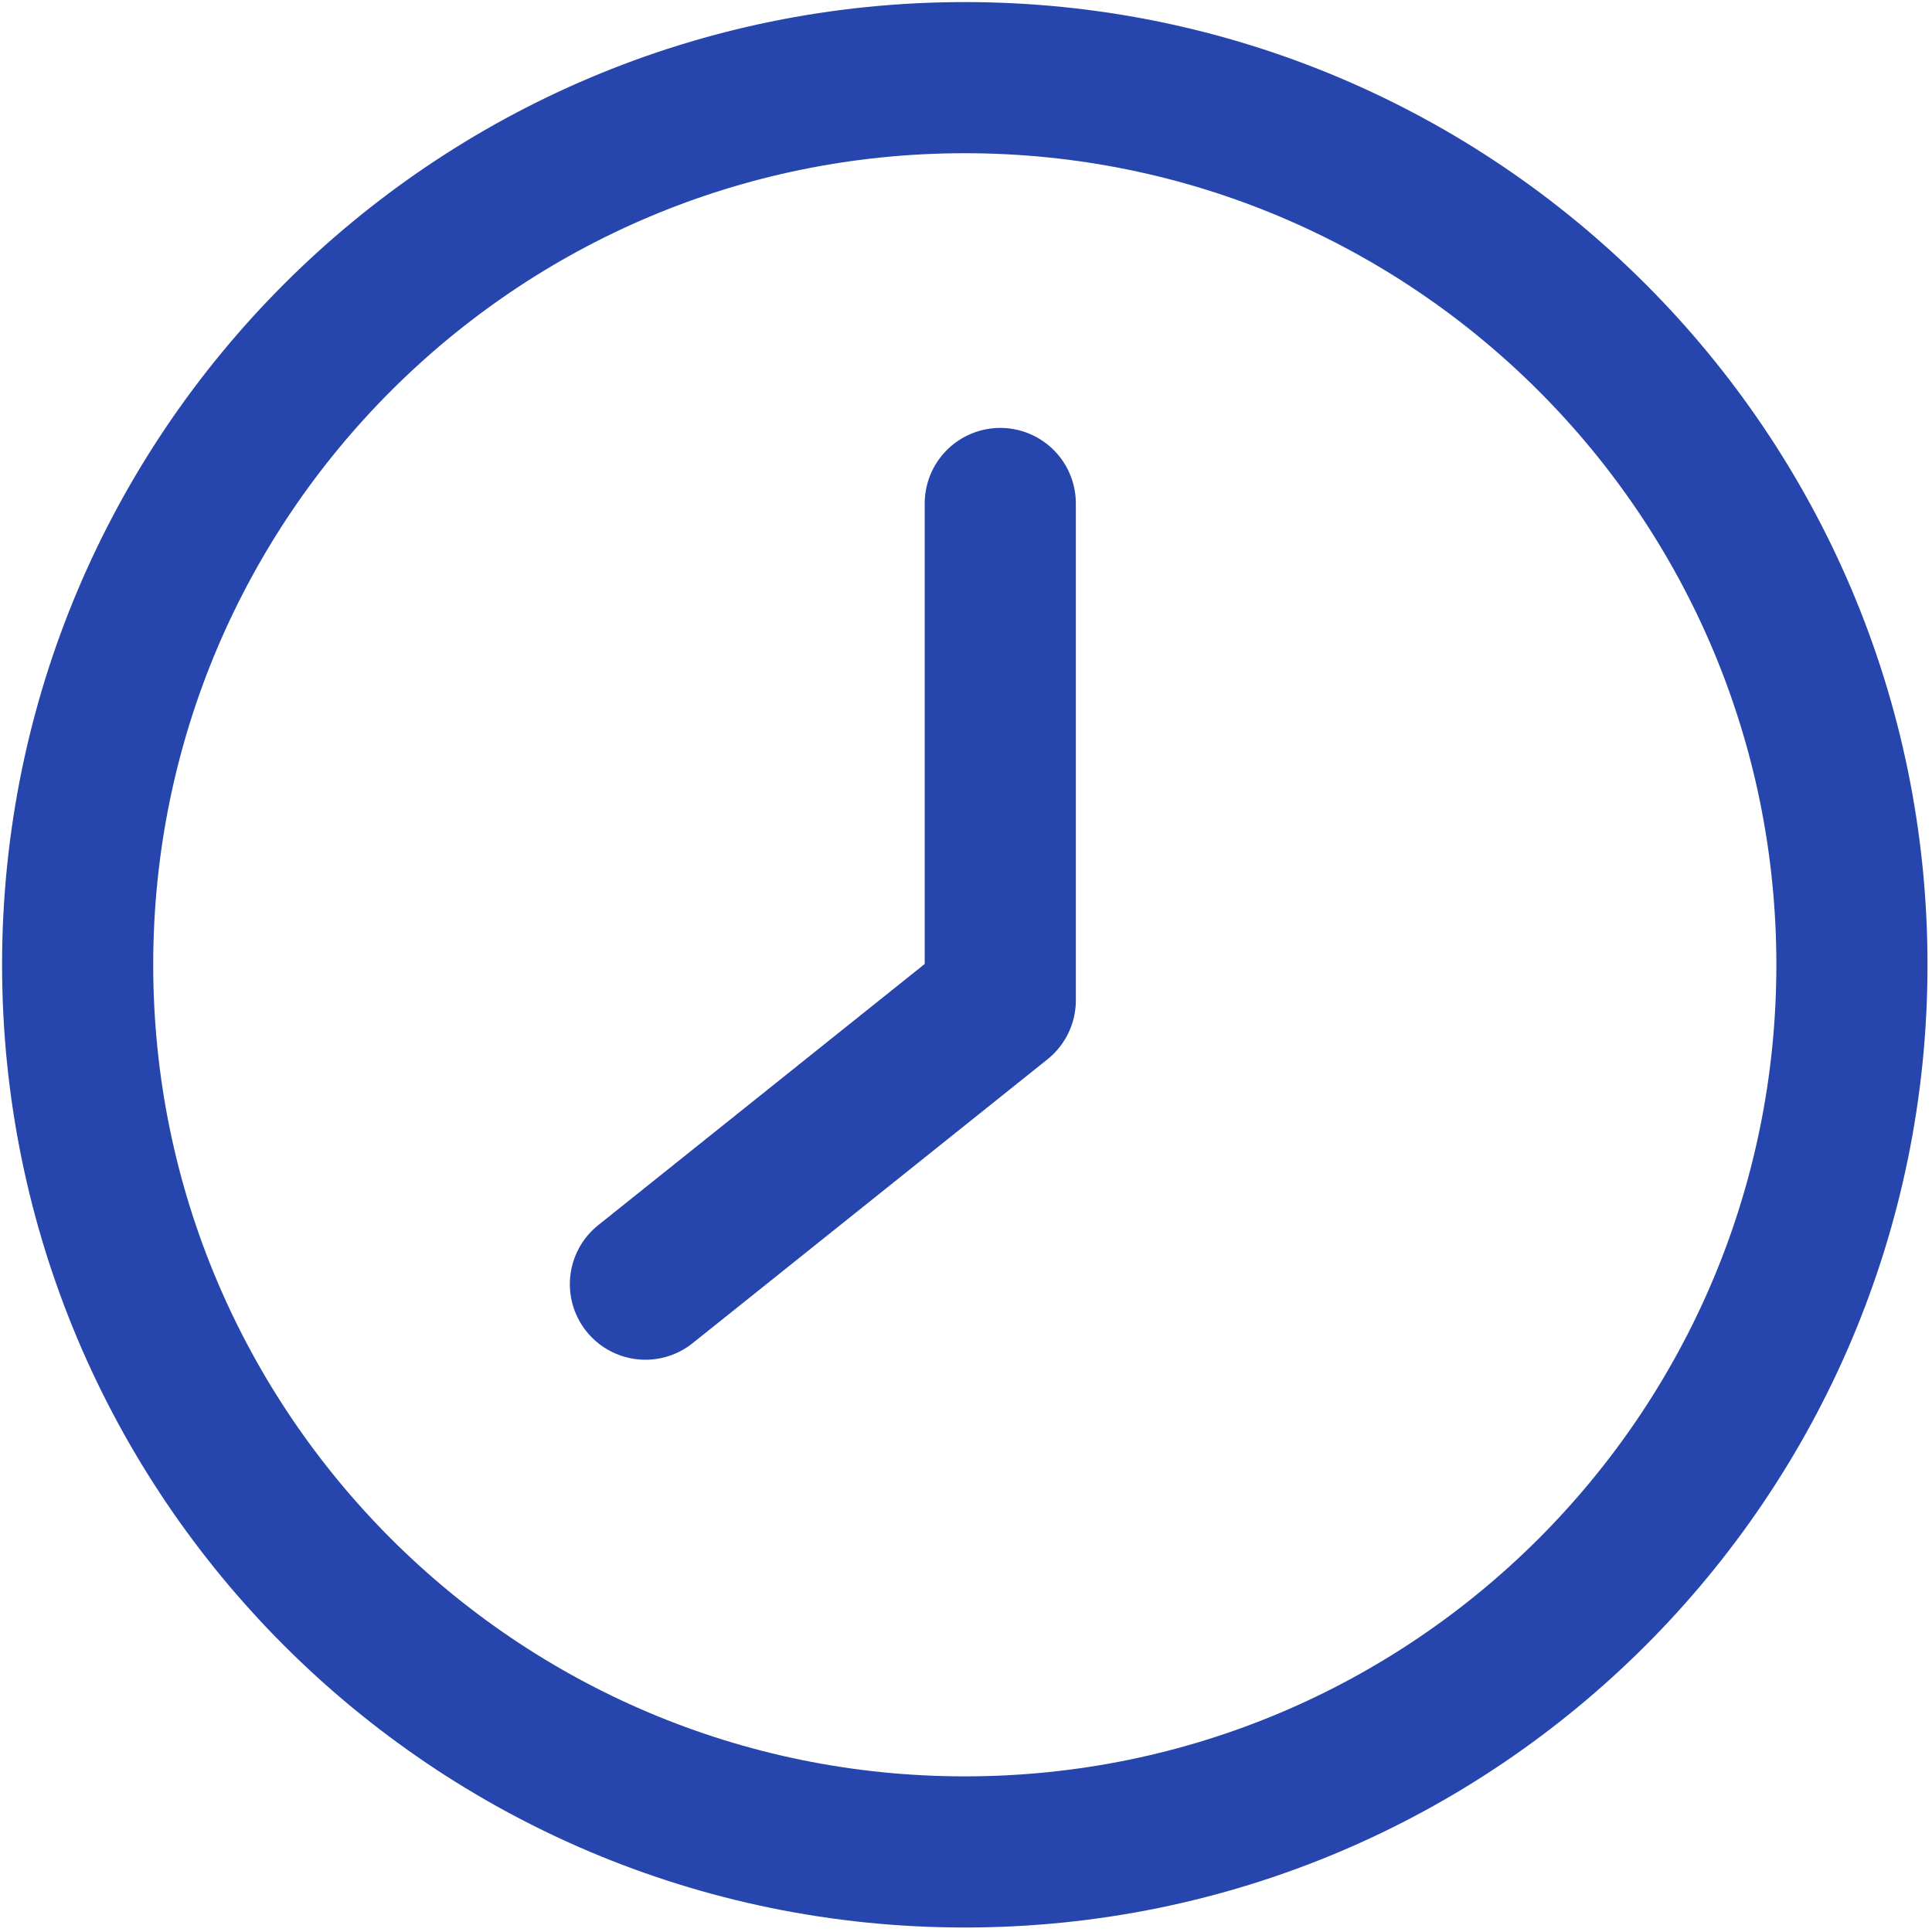
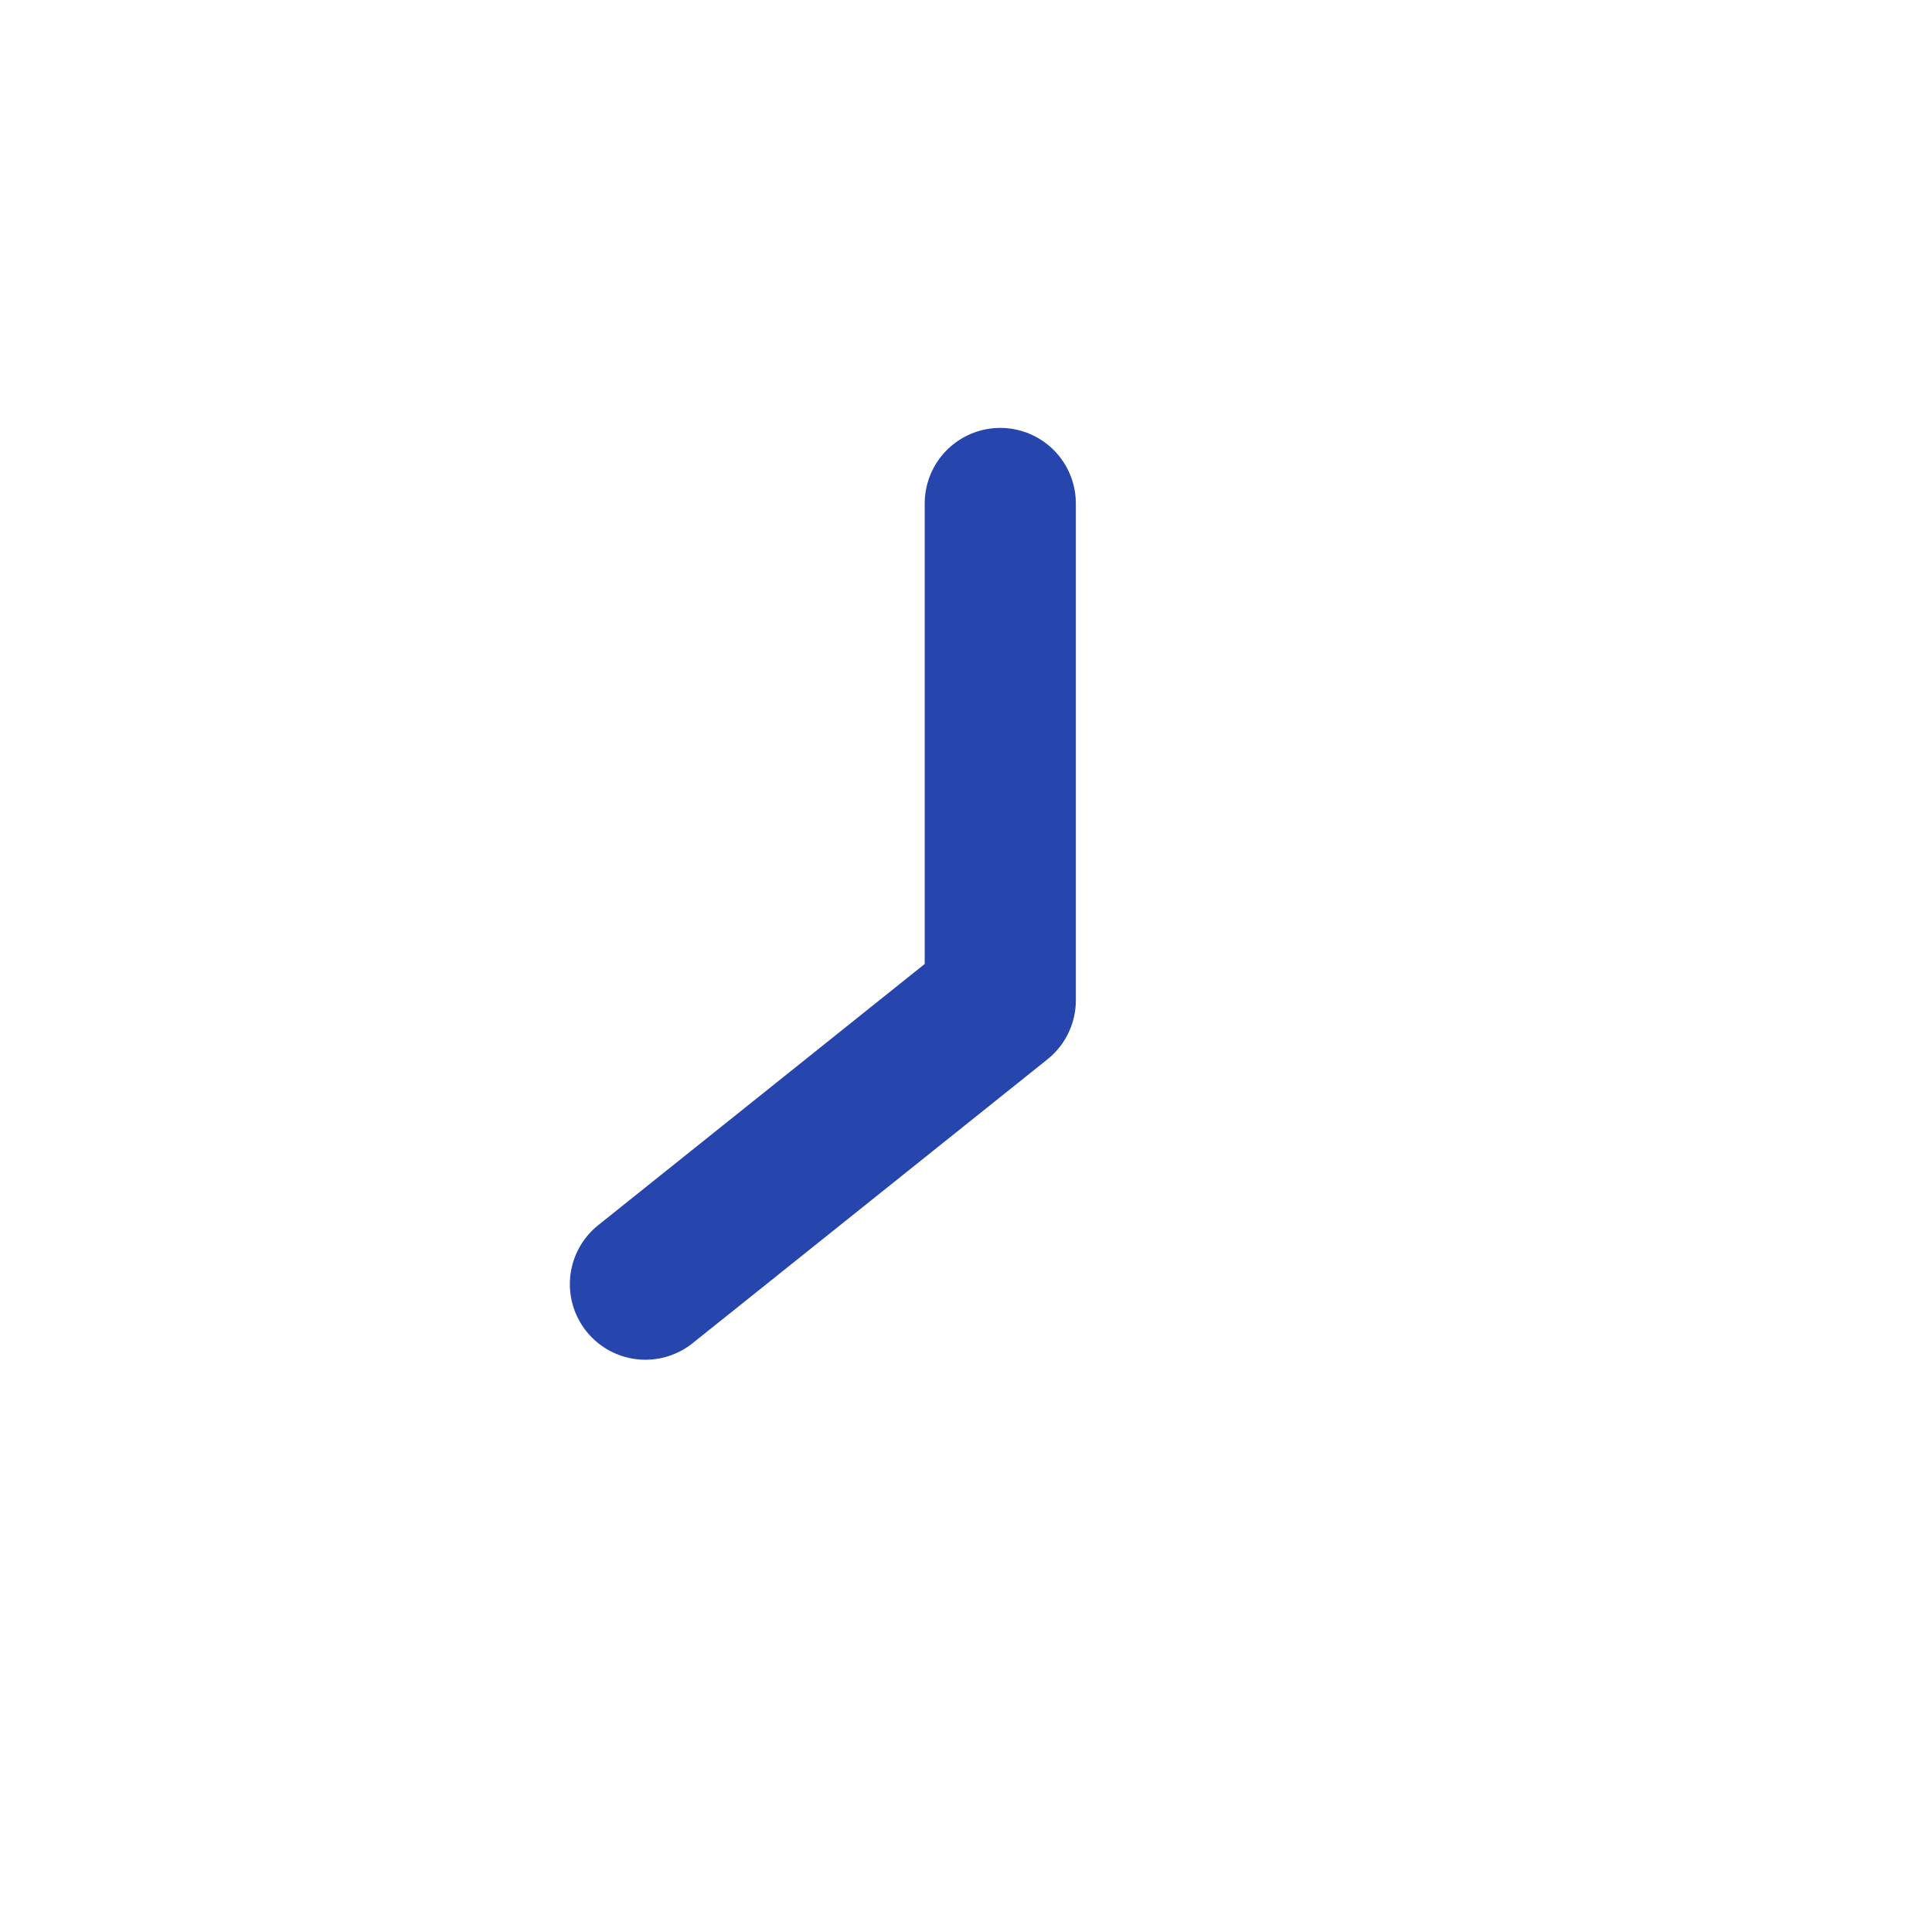
<svg xmlns="http://www.w3.org/2000/svg" width="294" height="294" viewBox="0 0 294 294" fill="none">
-   <path d="M146.816 281.816C221.374 281.816 281.816 221.374 281.816 146.816C281.816 72.257 221.374 11.816 146.816 11.816C72.257 11.816 11.816 72.257 11.816 146.816C11.816 221.374 72.257 281.816 146.816 281.816Z" stroke="#2646AD" stroke-width="23" stroke-linecap="round" stroke-linejoin="round" />
  <path d="M152.216 76.616V152.216L98.216 195.416" stroke="#2646AD" stroke-width="23" stroke-linecap="round" stroke-linejoin="round" />
</svg>